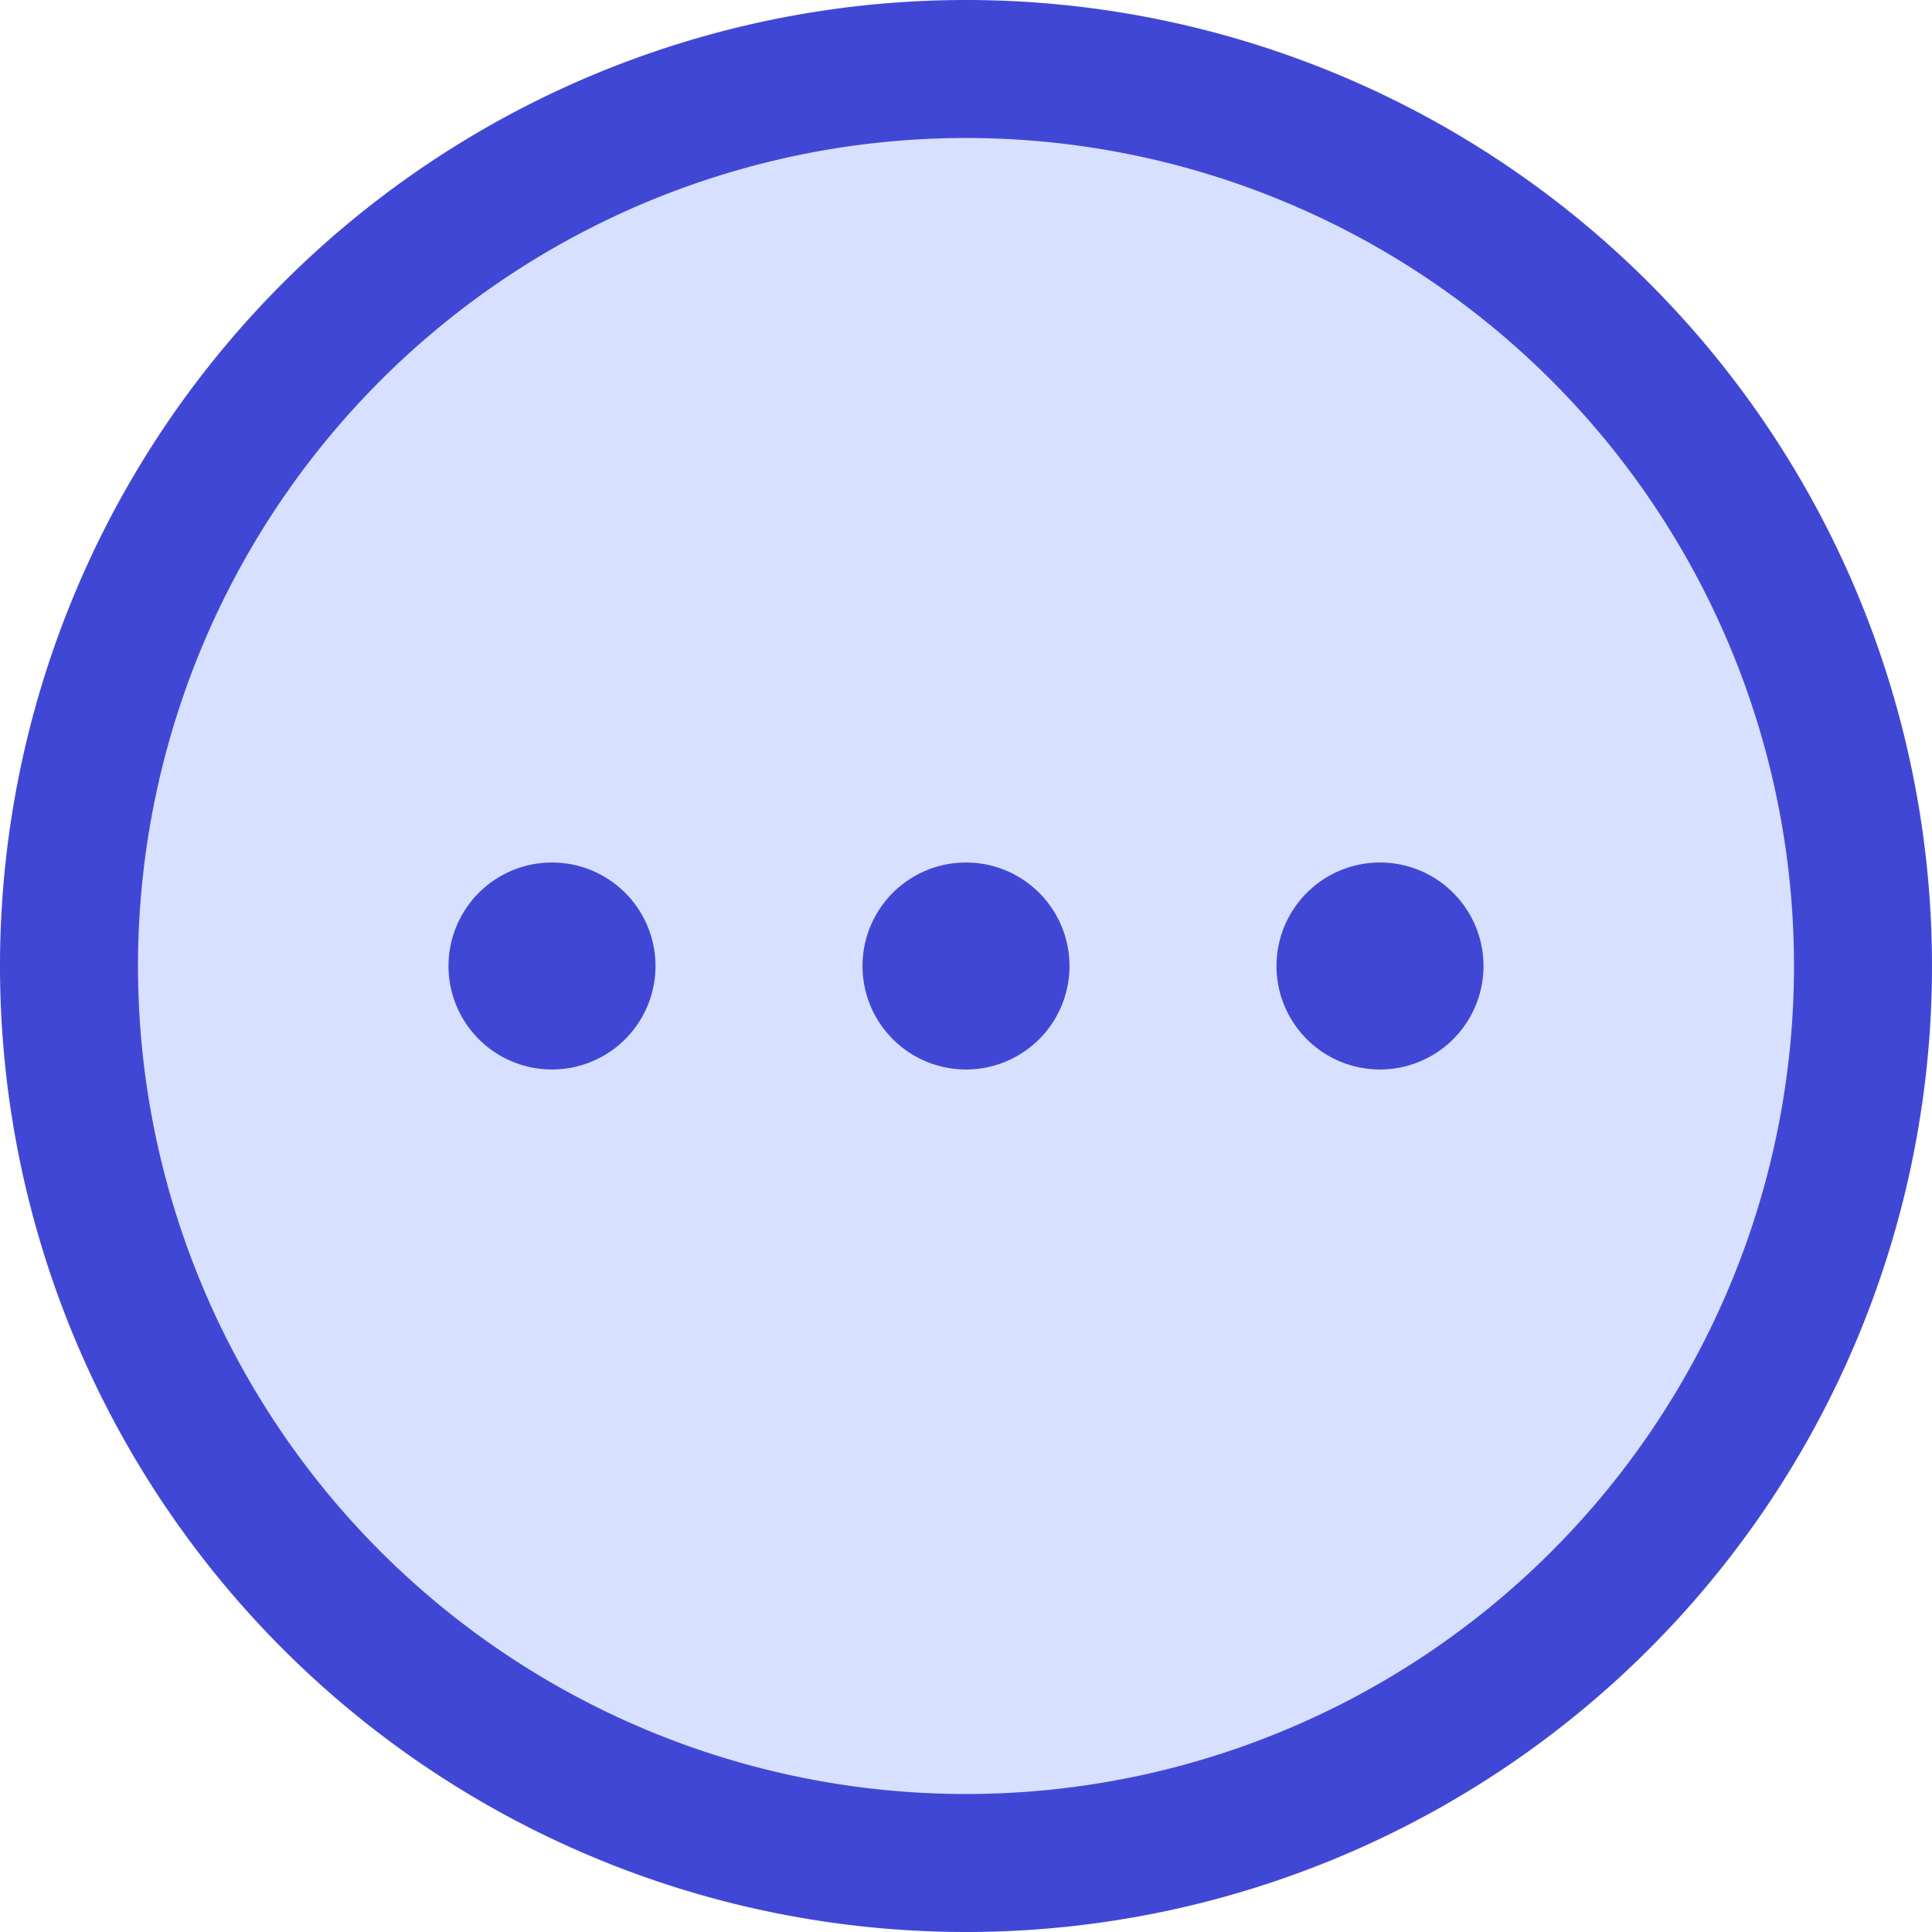
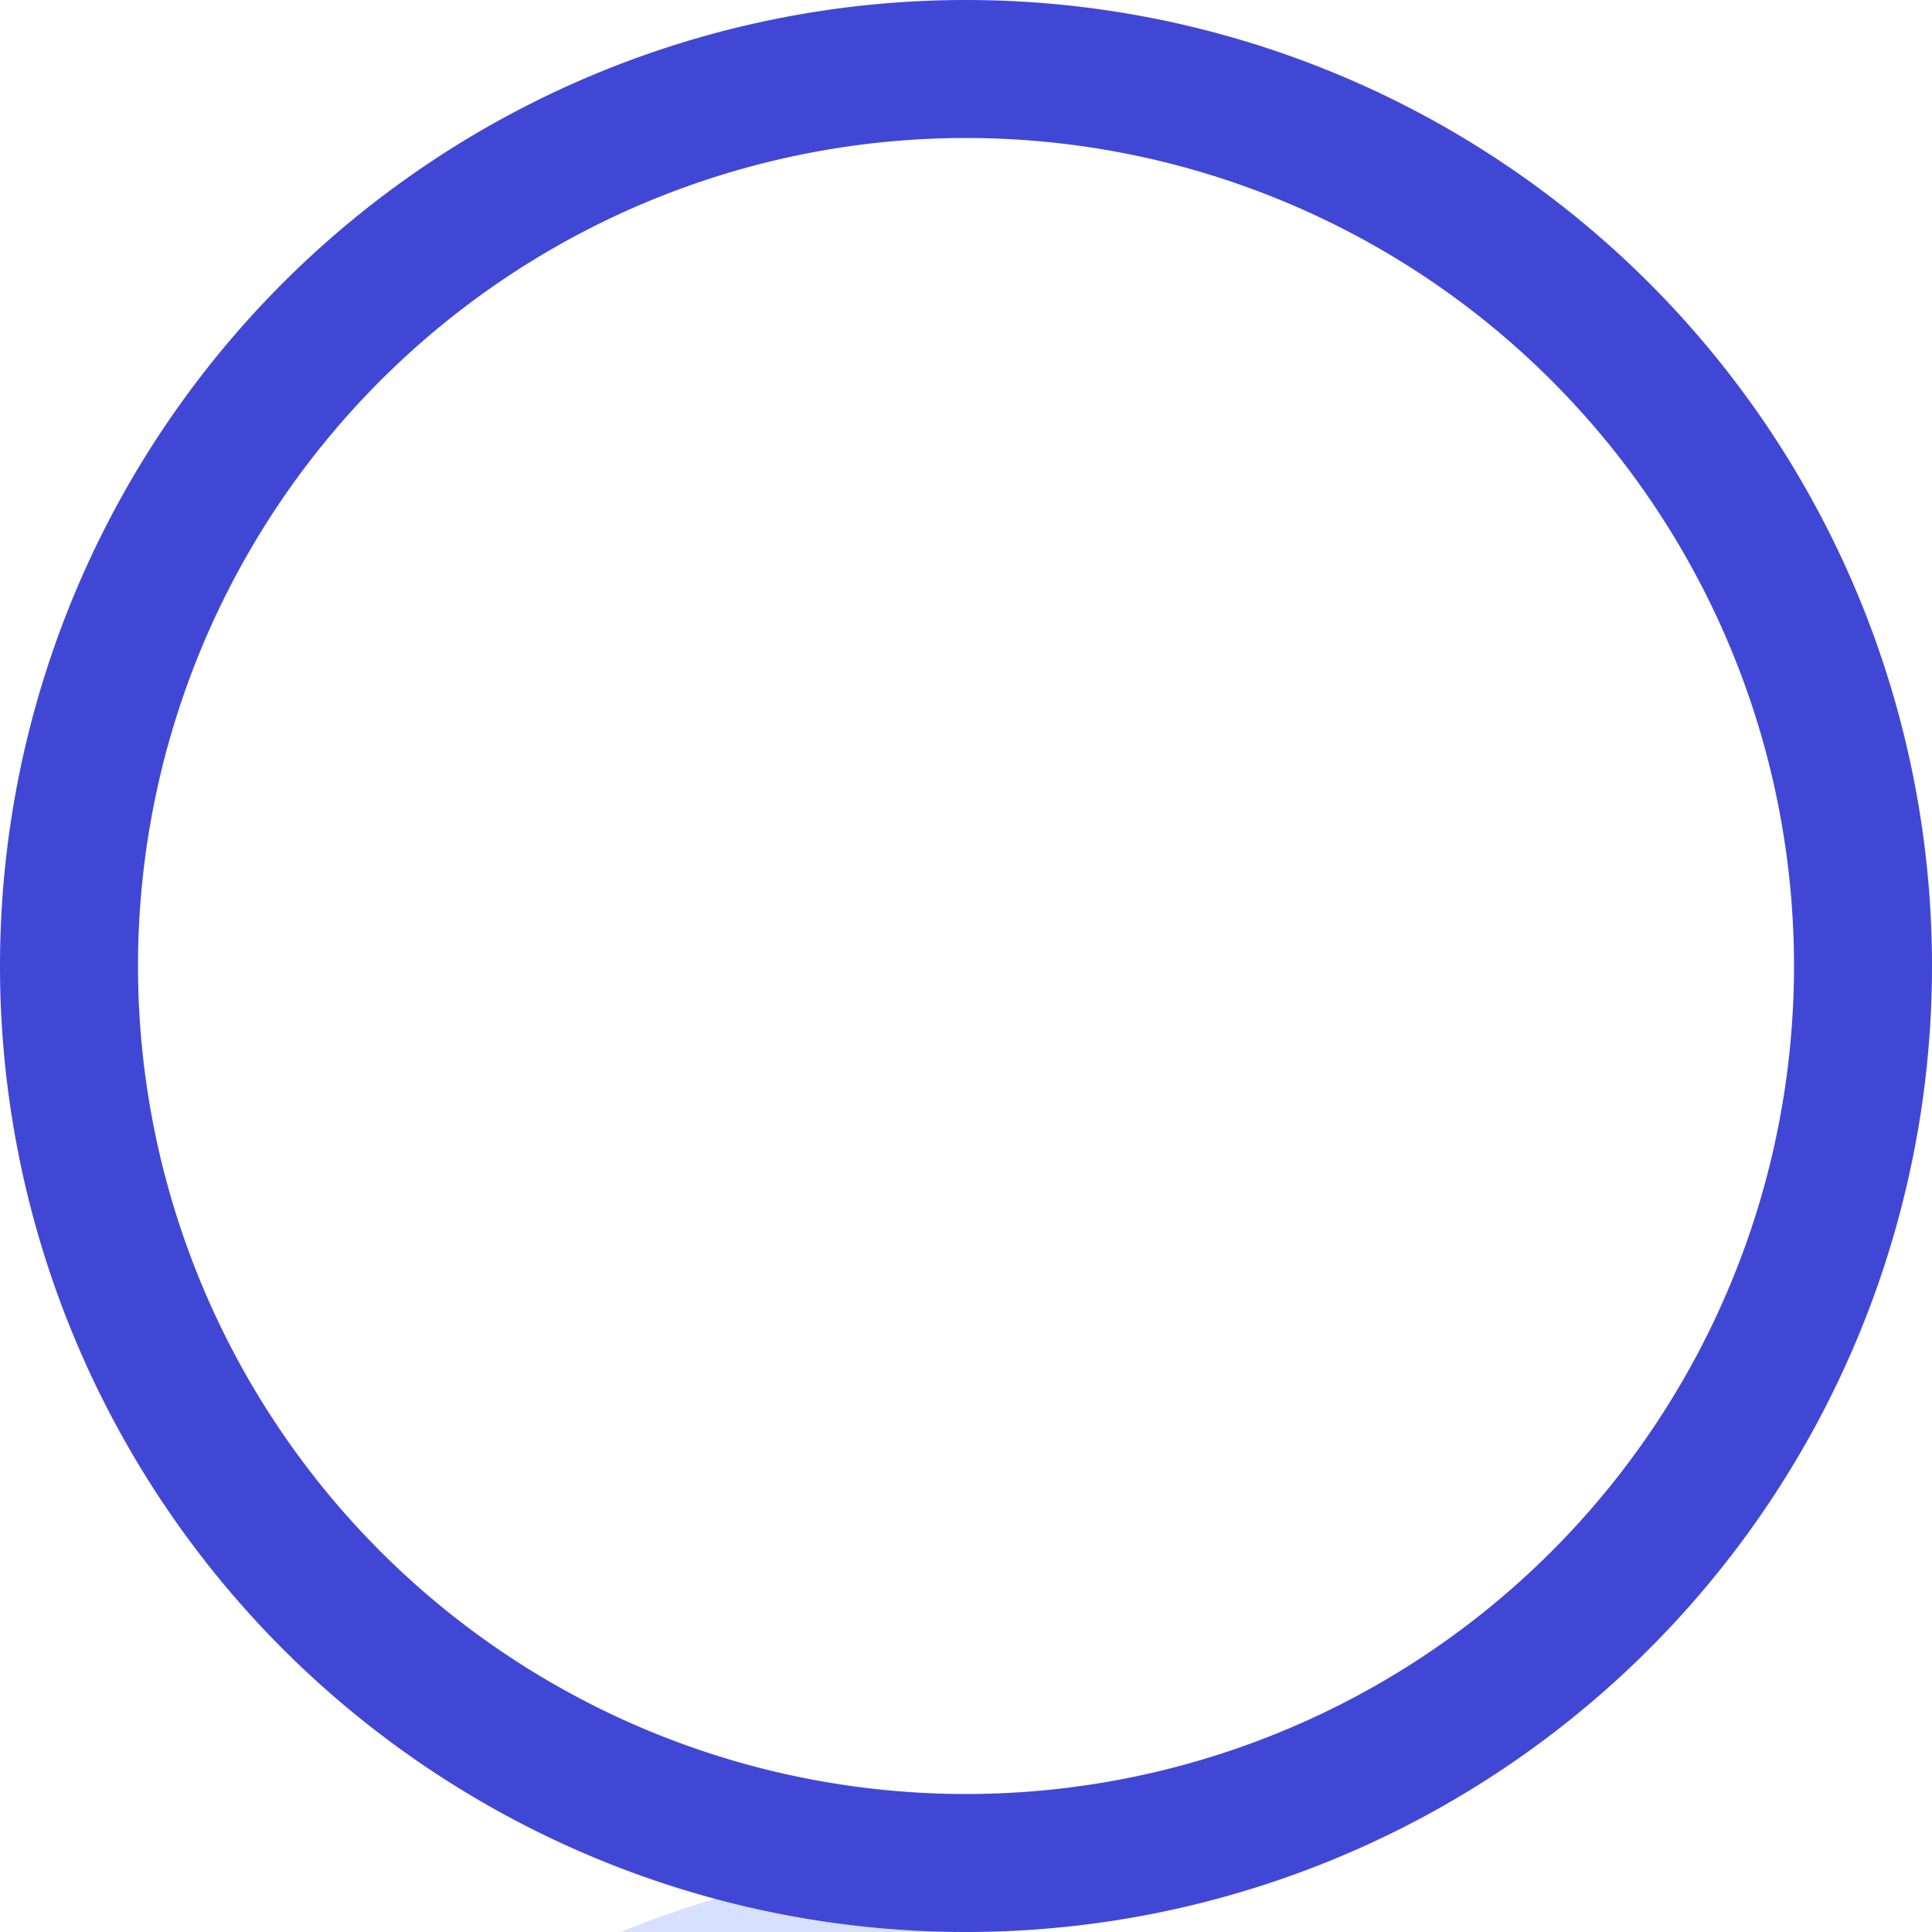
<svg xmlns="http://www.w3.org/2000/svg" width="200" height="200" viewBox="0 0 14 14">
  <g fill="none">
-     <path fill="#d7e0ff" d="M7 13.5a6.5 6.5 0 1 0 0-13a6.5 6.5 0 0 0 0 13" />
+     <path fill="#d7e0ff" d="M7 13.5a6.5 6.5 0 0 0 0 13" />
    <path stroke="#4147d5" stroke-linecap="round" stroke-linejoin="round" d="M7 13.5a6.5 6.5 0 1 0 0-13a6.5 6.5 0 0 0 0 13" />
-     <path stroke="#4147d5" stroke-linecap="round" stroke-linejoin="round" d="M4 7.25a.25.25 0 0 1 0-.5m0 .5a.25.25 0 0 0 0-.5m3 .5a.25.25 0 0 1 0-.5m0 .5a.25.25 0 0 0 0-.5m3 .5a.25.25 0 0 1 0-.5m0 .5a.25.25 0 1 0 0-.5" />
  </g>
</svg>